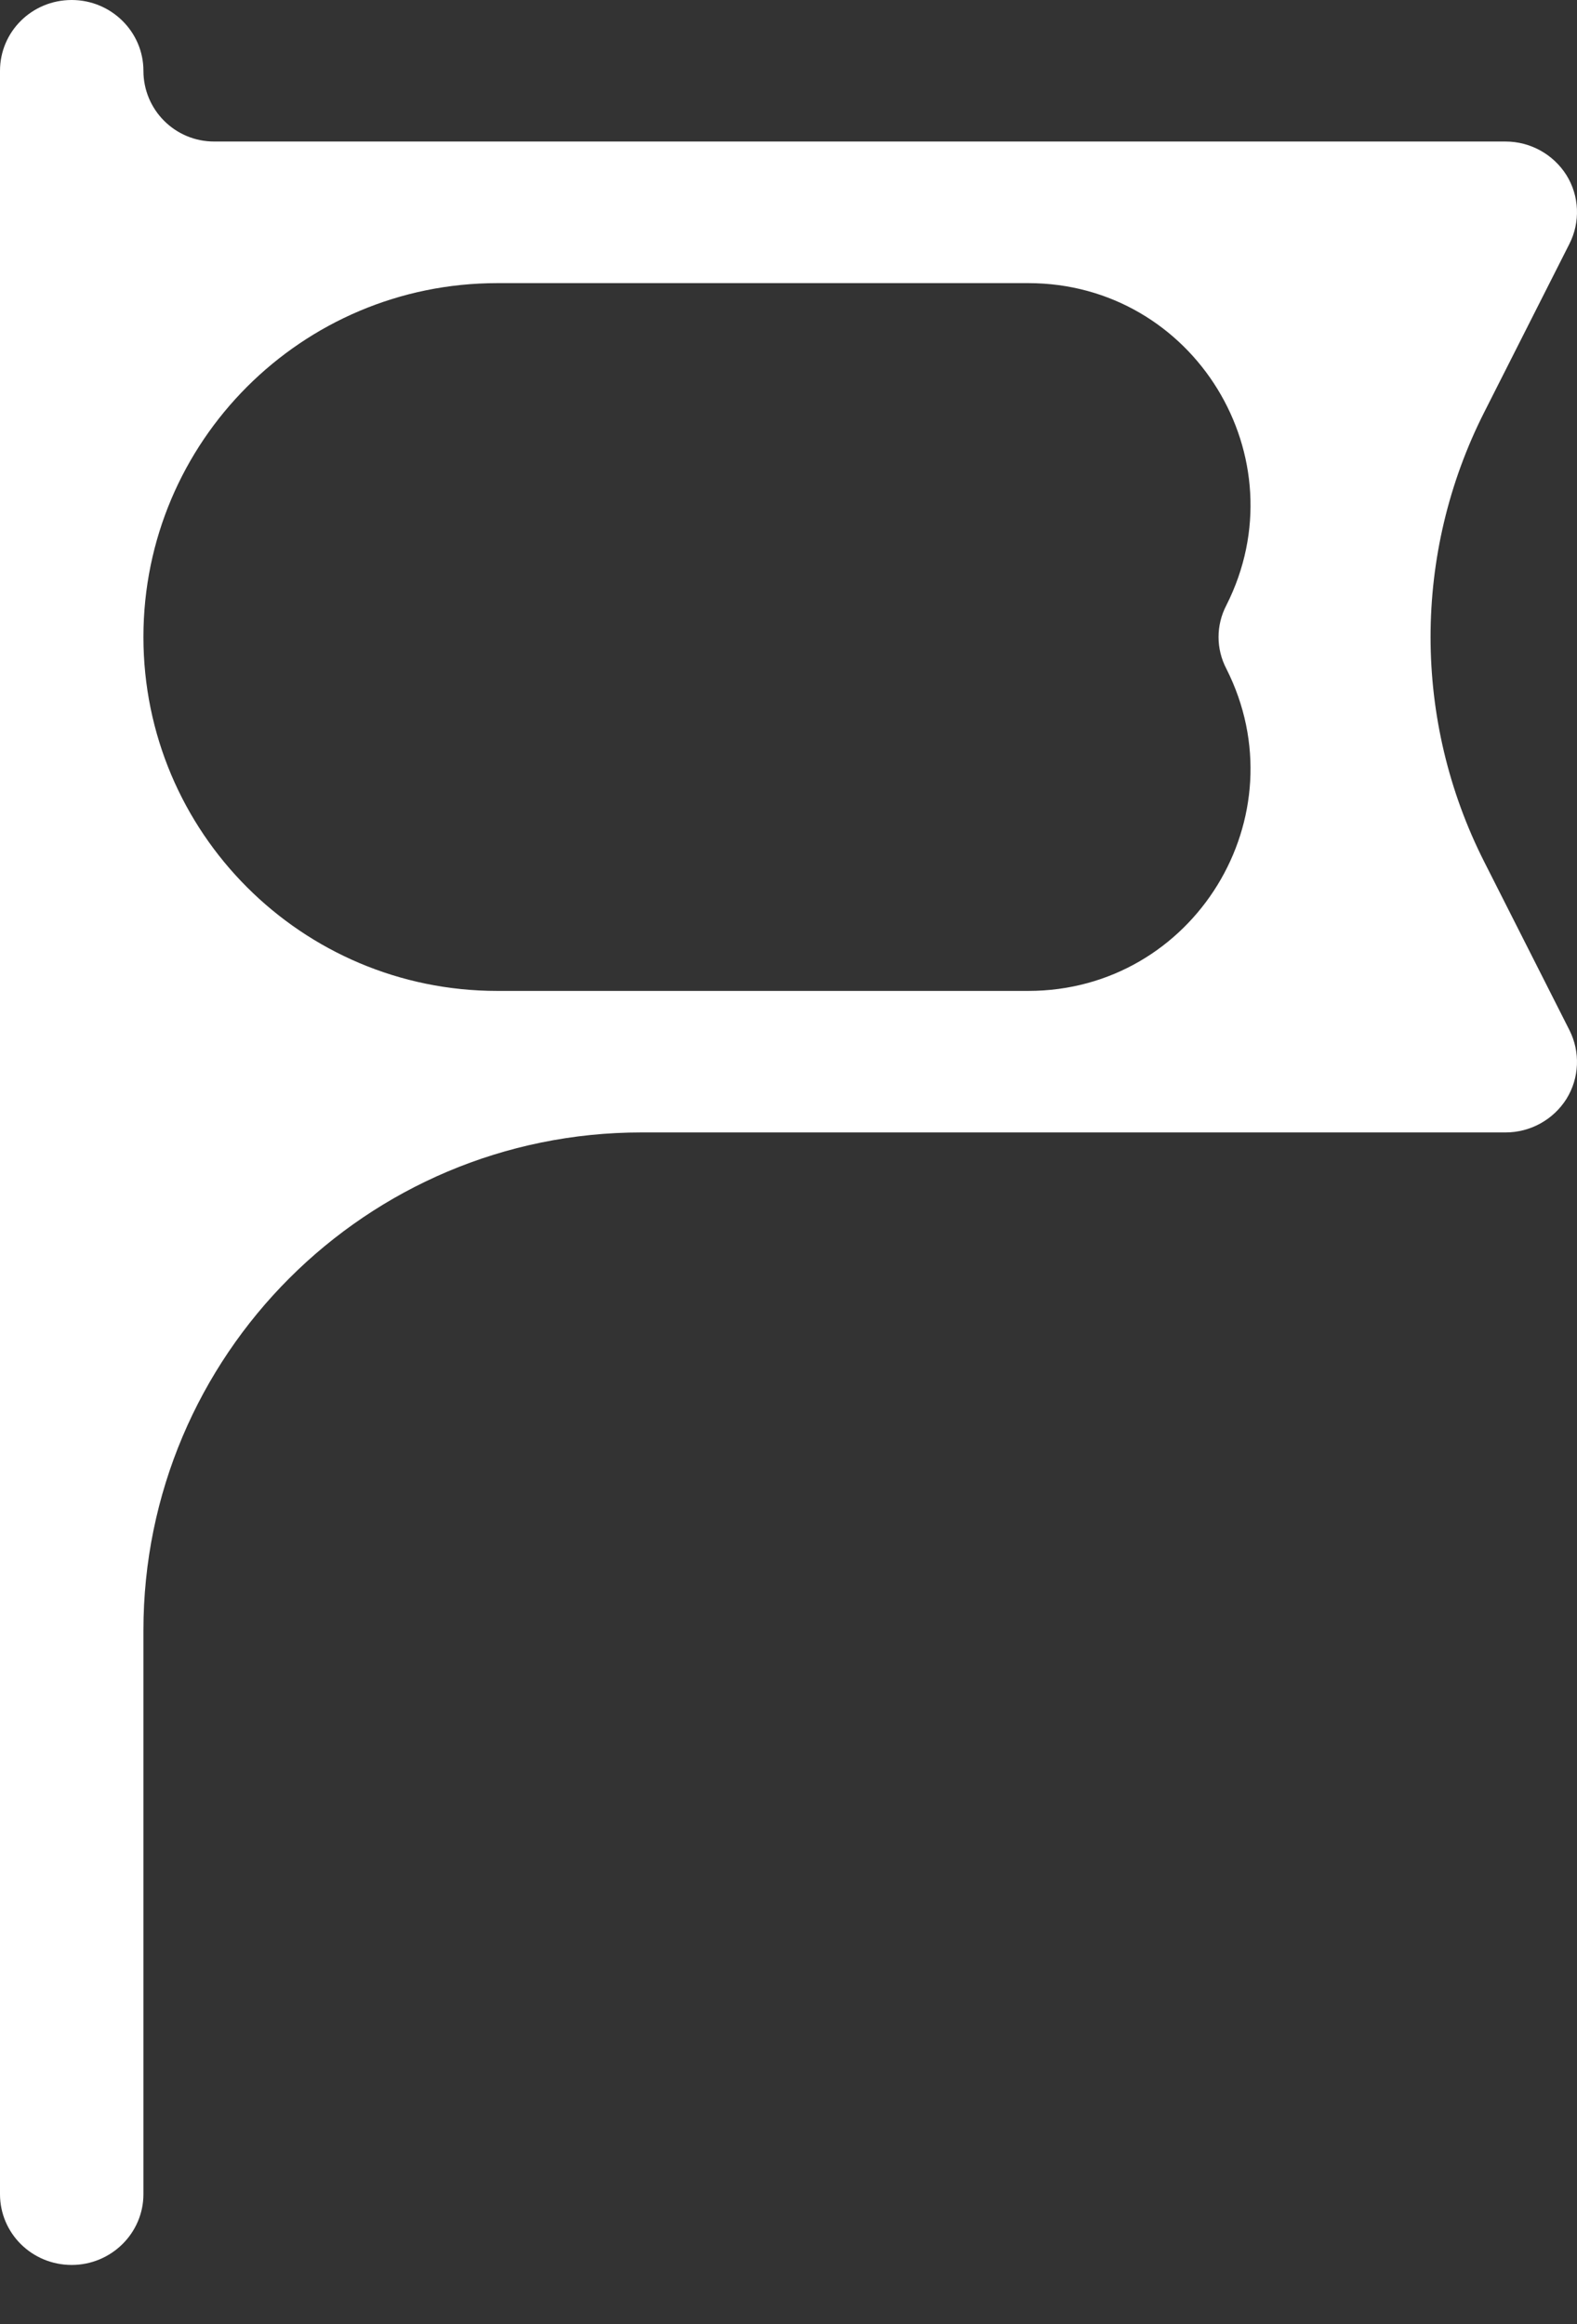
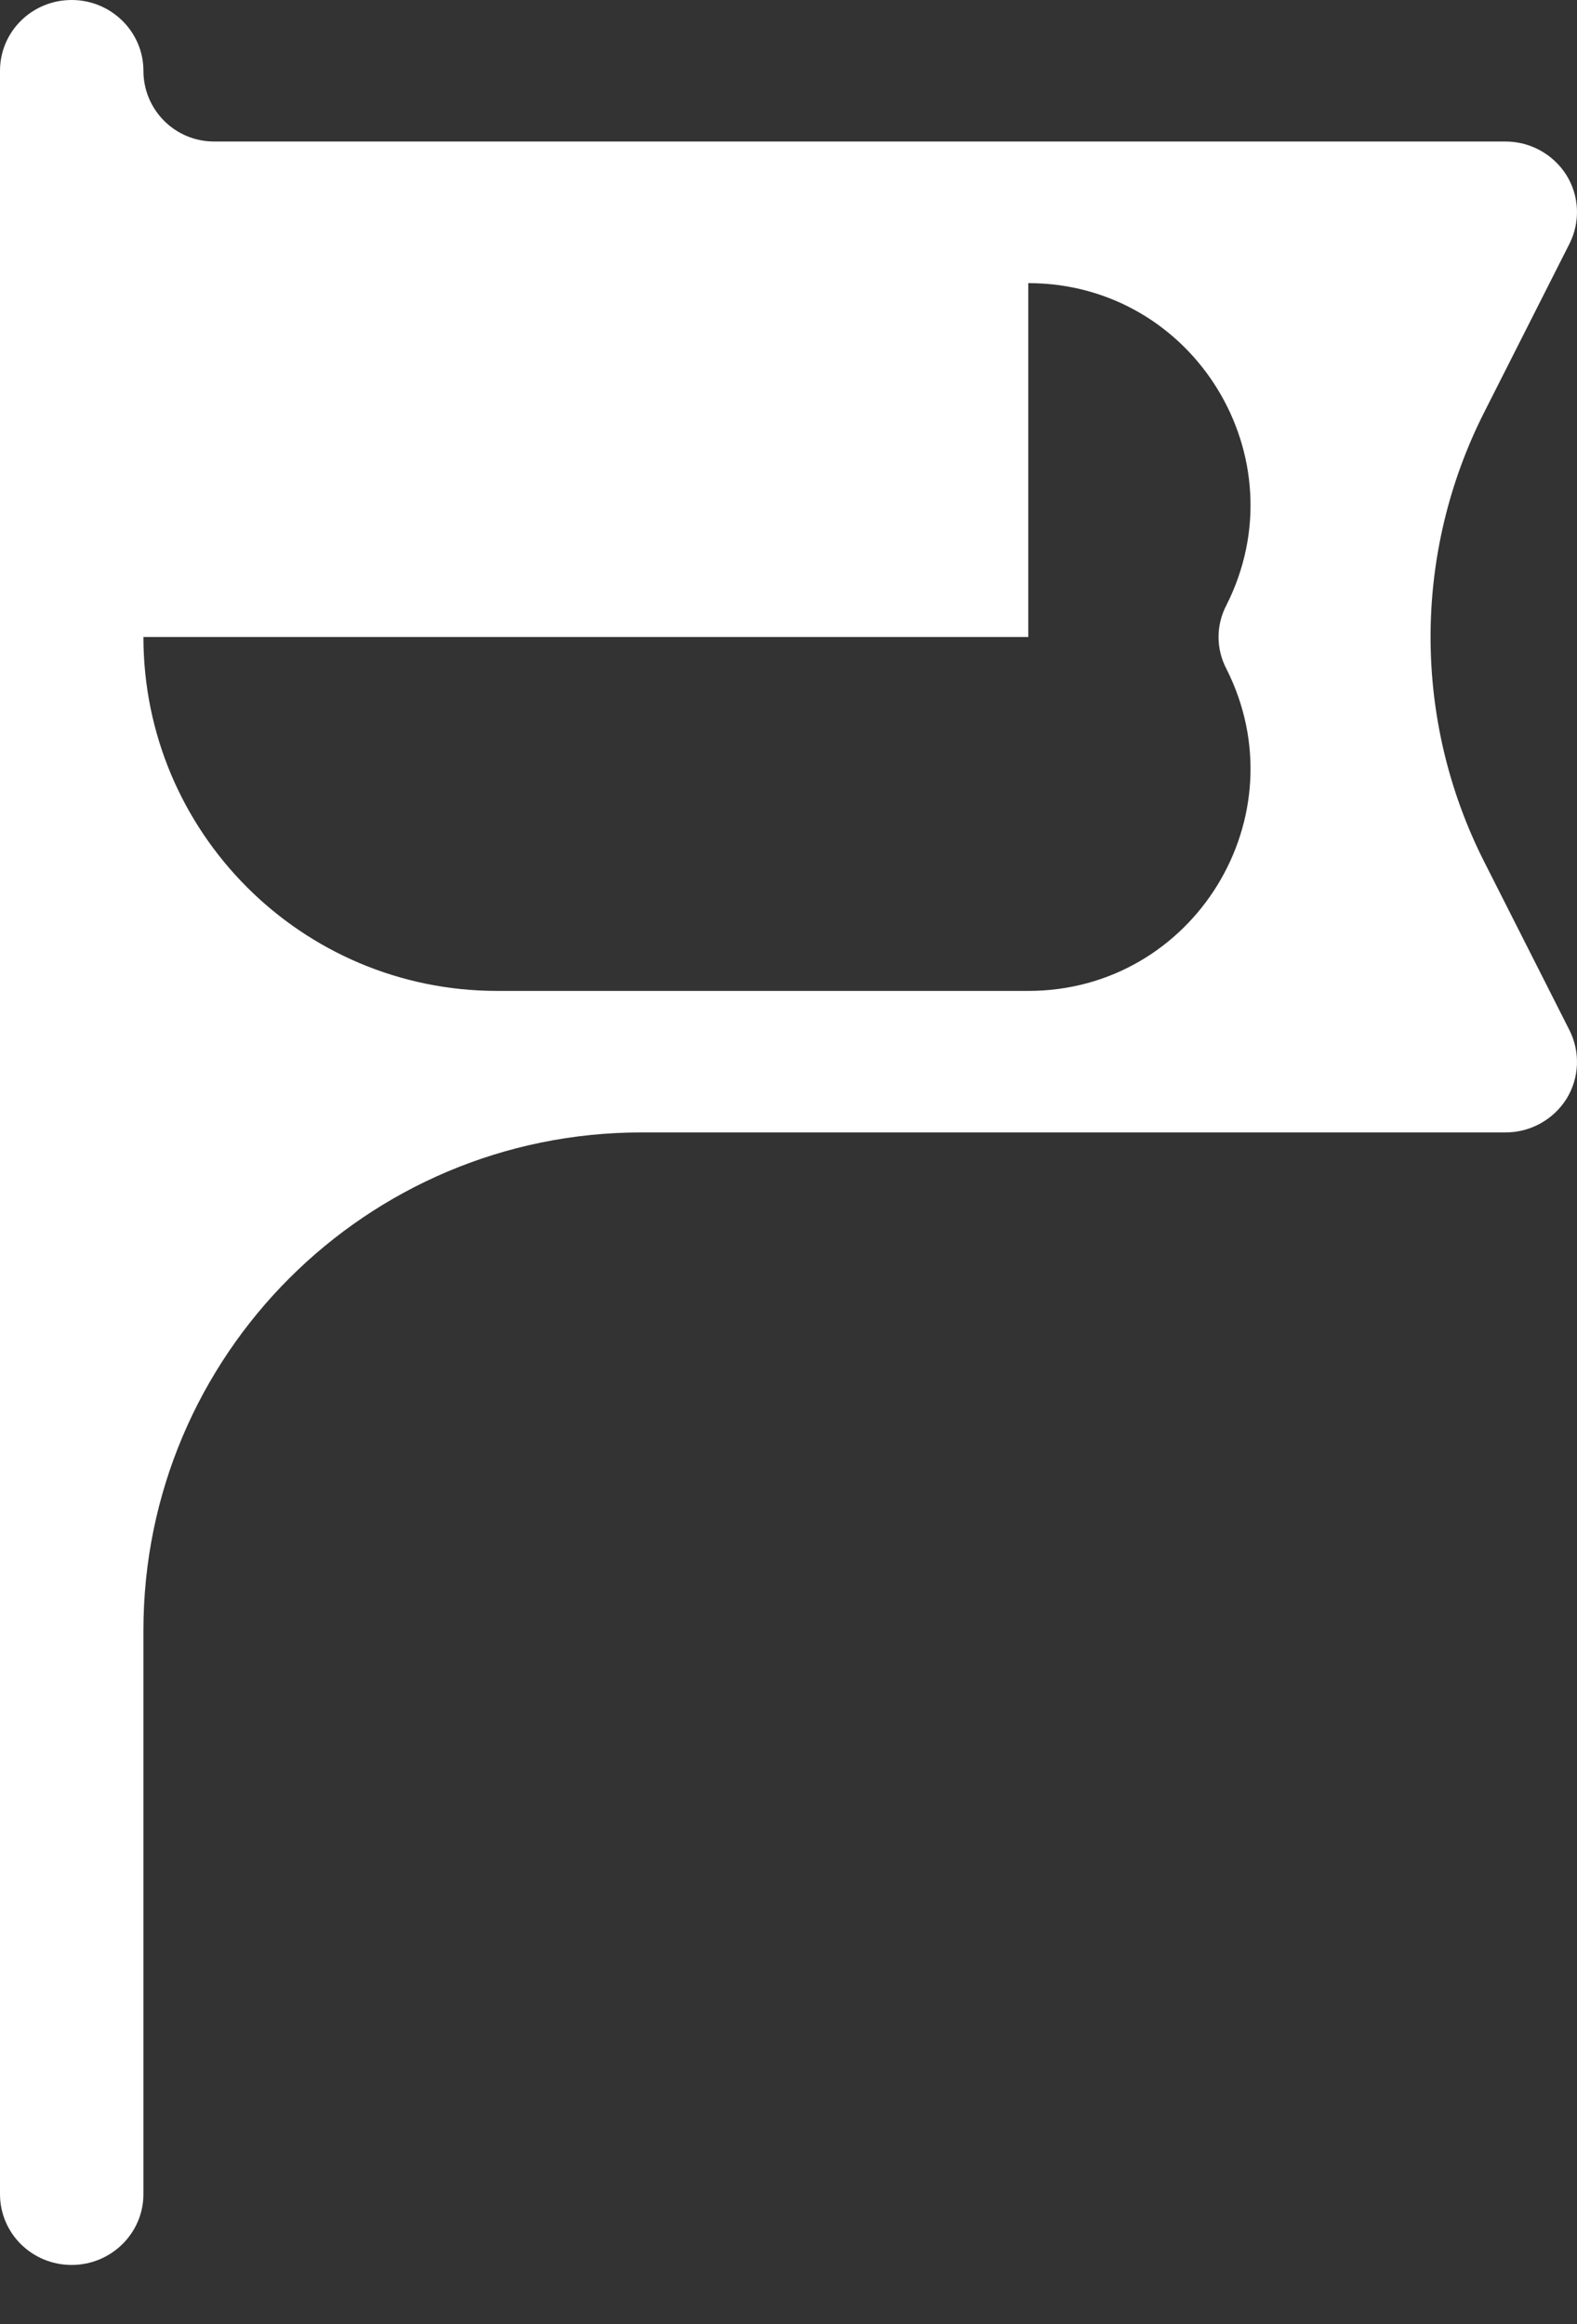
<svg xmlns="http://www.w3.org/2000/svg" width="19" height="28" viewBox="0 0 19 28" fill="none">
  <rect x="0" y="0" width="19" height="28" fill="#333333" stroke="none" />
-   <path fill-rule="evenodd" clip-rule="evenodd" d="M0.864 0C0.384 0 0 0.382 0 0.853V26.434C0 26.905 0.384 27.287 0.864 27.287C1.339 27.287 1.728 26.905 1.728 26.434V19.643C1.728 16.329 4.414 13.643 7.728 13.643H18.139C18.437 13.643 18.714 13.491 18.873 13.239C19.029 12.987 19.042 12.674 18.908 12.409L17.883 10.384C17.02 8.681 17.02 6.668 17.883 4.965L18.908 2.939C19.042 2.675 19.029 2.361 18.873 2.11C18.714 1.858 18.437 1.705 18.139 1.705H2.58C2.109 1.705 1.728 1.324 1.728 0.853C1.728 0.382 1.339 0 0.864 0ZM12.389 3.411C14.383 3.411 15.675 5.514 14.775 7.293C14.65 7.533 14.65 7.816 14.775 8.056C15.675 9.835 14.383 11.938 12.389 11.938H5.991C3.636 11.938 1.728 10.029 1.728 7.674C1.728 5.32 3.636 3.411 5.991 3.411H12.389Z" fill="white" />
+   <path fill-rule="evenodd" clip-rule="evenodd" d="M0.864 0C0.384 0 0 0.382 0 0.853V26.434C0 26.905 0.384 27.287 0.864 27.287C1.339 27.287 1.728 26.905 1.728 26.434V19.643C1.728 16.329 4.414 13.643 7.728 13.643H18.139C18.437 13.643 18.714 13.491 18.873 13.239C19.029 12.987 19.042 12.674 18.908 12.409L17.883 10.384C17.02 8.681 17.02 6.668 17.883 4.965L18.908 2.939C19.042 2.675 19.029 2.361 18.873 2.11C18.714 1.858 18.437 1.705 18.139 1.705H2.58C2.109 1.705 1.728 1.324 1.728 0.853C1.728 0.382 1.339 0 0.864 0ZM12.389 3.411C14.383 3.411 15.675 5.514 14.775 7.293C14.65 7.533 14.65 7.816 14.775 8.056C15.675 9.835 14.383 11.938 12.389 11.938H5.991C3.636 11.938 1.728 10.029 1.728 7.674H12.389Z" fill="white" />
</svg>